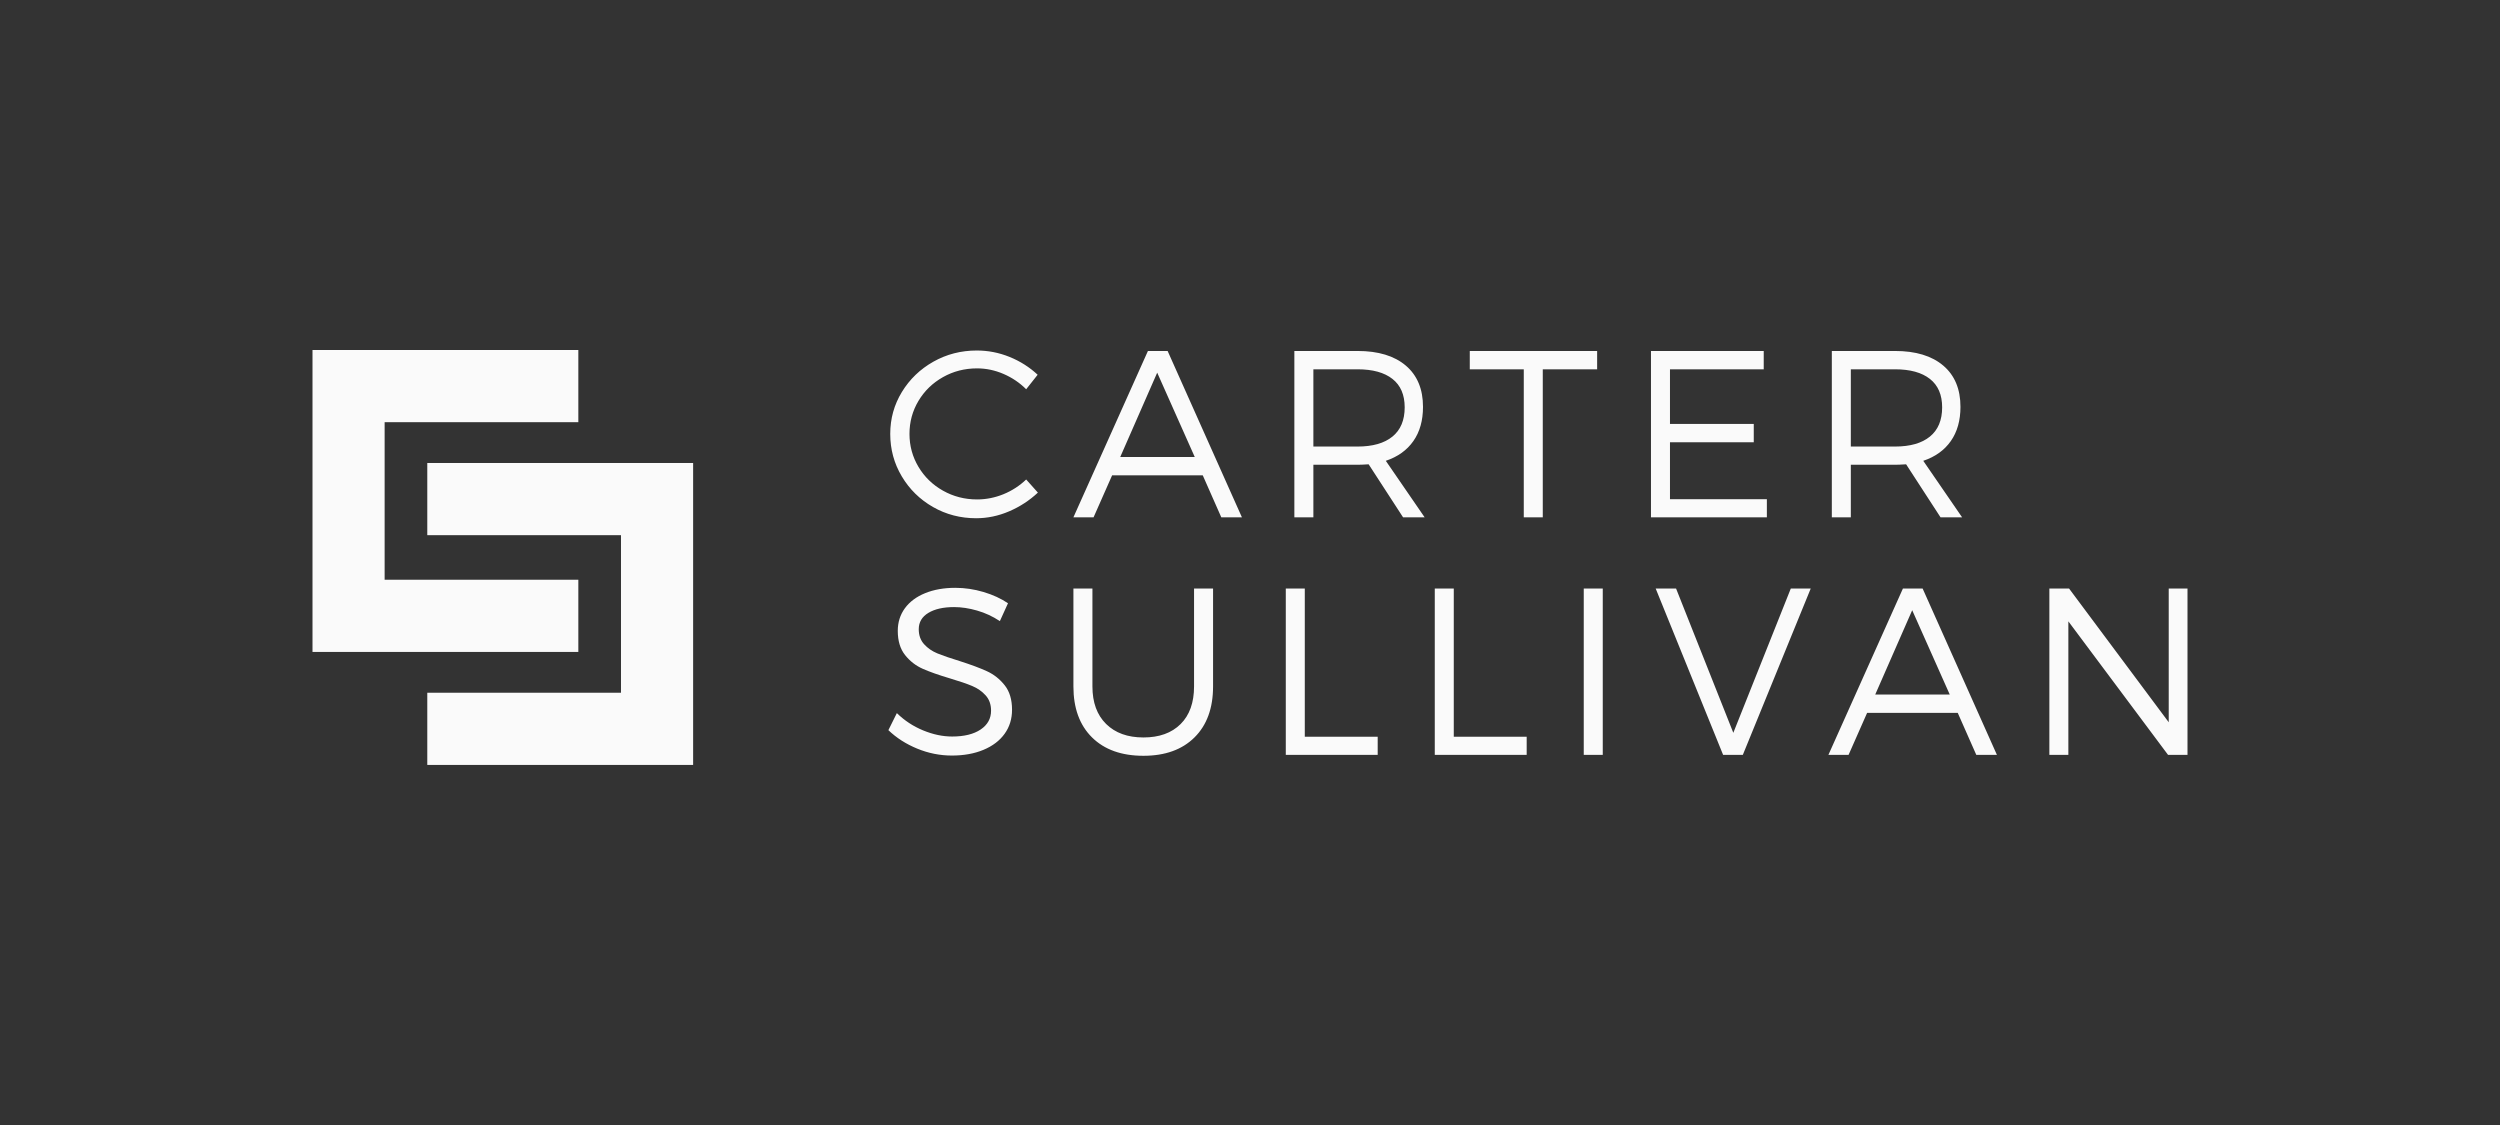
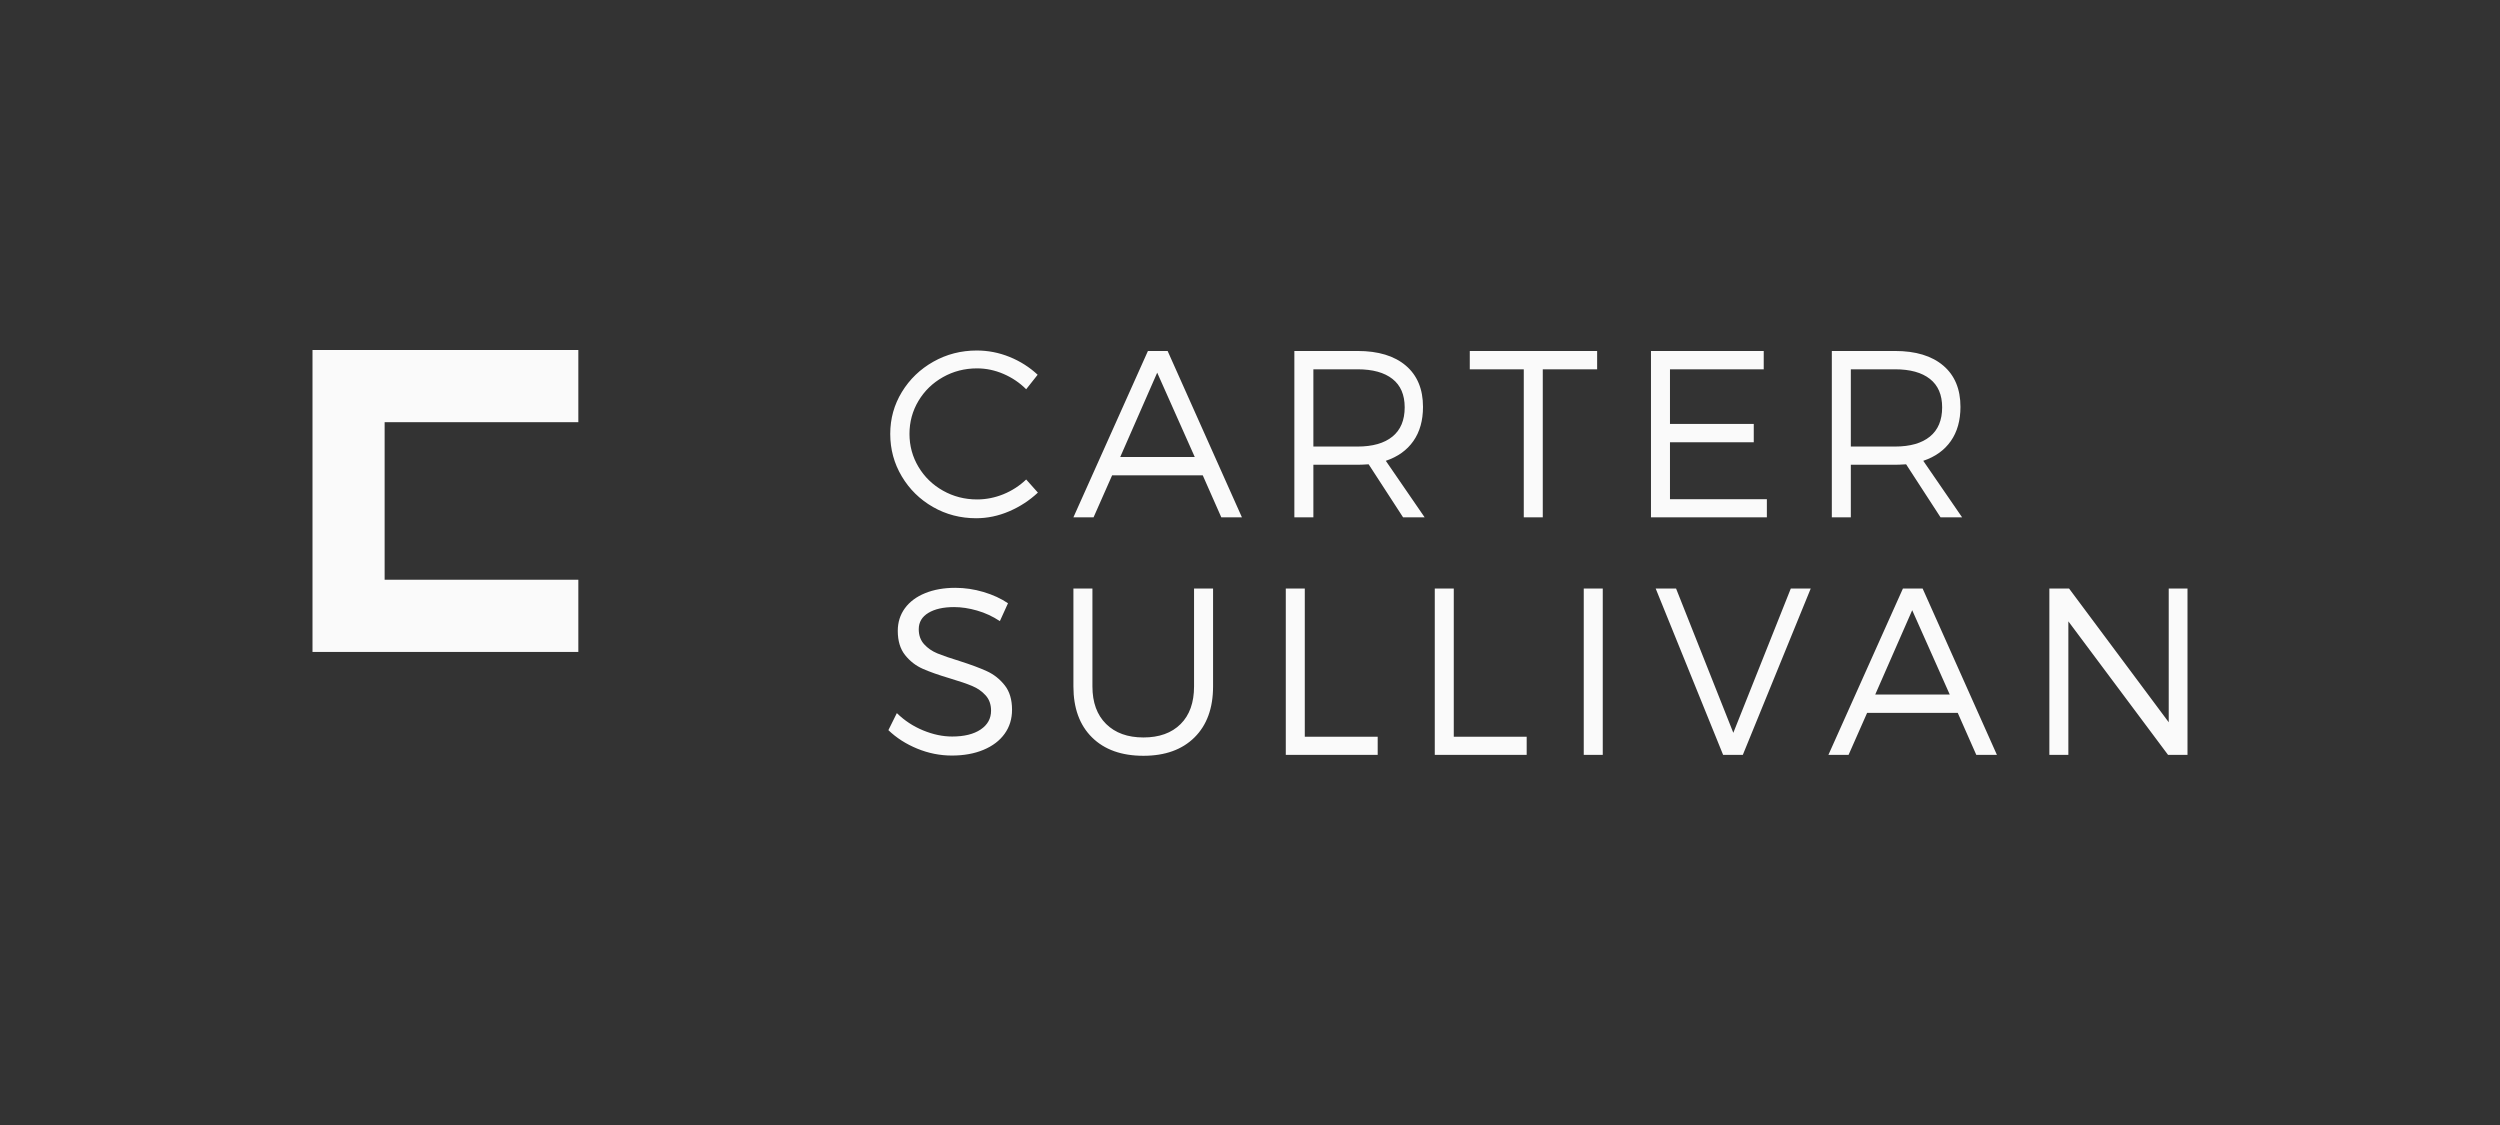
<svg xmlns="http://www.w3.org/2000/svg" width="200" height="90" viewBox="0 0 200 90" fill="none">
  <rect x="0" y="0" width="200" height="90" fill="#333333" stroke="none" />
  <path fill-rule="evenodd" clip-rule="evenodd" d="M80.769 28.555C81.615 28.899 82.363 29.374 83.012 29.98L82.094 31.14C81.575 30.62 80.971 30.212 80.282 29.915C79.593 29.618 78.887 29.47 78.163 29.47C77.175 29.47 76.266 29.703 75.438 30.17C74.609 30.637 73.956 31.271 73.477 32.072C72.998 32.874 72.758 33.754 72.758 34.712C72.758 35.665 72.998 36.544 73.477 37.348C73.956 38.152 74.611 38.788 75.442 39.255C76.274 39.722 77.181 39.955 78.163 39.955C78.887 39.955 79.59 39.816 80.273 39.538C80.956 39.259 81.563 38.867 82.094 38.359L83.031 39.408C82.357 40.039 81.591 40.538 80.732 40.906C79.873 41.275 78.992 41.459 78.089 41.459C76.835 41.459 75.683 41.158 74.636 40.558C73.588 39.958 72.757 39.142 72.142 38.109C71.527 37.076 71.219 35.944 71.219 34.712C71.219 33.494 71.53 32.376 72.151 31.358C72.772 30.34 73.611 29.533 74.668 28.936C75.725 28.339 76.884 28.041 78.145 28.041C79.047 28.041 79.922 28.212 80.769 28.555ZM88.97 38.025L87.486 41.384H85.873L91.834 28.078H93.41L99.353 41.384H97.703L96.22 38.025H88.97ZM92.576 29.813L89.619 36.559H95.58L92.576 29.813ZM109.492 37.144C109.115 37.168 108.818 37.181 108.602 37.181H105.07V41.384H103.549V28.078H108.602C110.258 28.078 111.545 28.467 112.463 29.247C113.381 30.026 113.84 31.128 113.84 32.55C113.84 33.639 113.584 34.55 113.071 35.283C112.558 36.016 111.822 36.544 110.864 36.865L113.97 41.384H112.245L109.492 37.144ZM111.397 34.926C112.049 34.394 112.375 33.614 112.375 32.587C112.375 31.585 112.049 30.827 111.397 30.314C110.745 29.8 109.813 29.544 108.602 29.544H105.07V35.724H108.602C109.813 35.724 110.745 35.458 111.397 34.926ZM123.422 29.544V41.384H121.902V29.544H117.582V28.078H127.771V29.544H123.422ZM133.598 29.544V33.914H140.301V35.38H133.598V39.937H141.349V41.384H132.078V28.078H141.098V29.544H133.598ZM152.489 37.144C152.112 37.168 151.815 37.181 151.599 37.181H148.066V41.384H146.546V28.078H151.599C153.255 28.078 154.542 28.467 155.46 29.247C156.378 30.026 156.837 31.128 156.837 32.55C156.837 33.639 156.58 34.55 156.067 35.283C155.554 36.016 154.819 36.544 153.861 36.865L156.967 41.384H155.242L152.489 37.144ZM154.394 34.926C155.046 34.394 155.372 33.614 155.372 32.587C155.372 31.585 155.046 30.827 154.394 30.314C153.742 29.8 152.81 29.544 151.599 29.544H148.066V35.724H151.599C152.81 35.724 153.742 35.458 154.394 34.926ZM78.683 47.36C79.431 47.583 80.083 47.883 80.639 48.26L79.99 49.689C79.421 49.312 78.814 49.031 78.168 48.845C77.522 48.659 76.909 48.567 76.328 48.567C75.469 48.567 74.783 48.721 74.27 49.031C73.757 49.34 73.5 49.776 73.5 50.339C73.5 50.822 73.642 51.221 73.927 51.536C74.211 51.852 74.568 52.097 74.997 52.274C75.427 52.45 76.016 52.653 76.764 52.882C77.672 53.172 78.403 53.444 78.956 53.698C79.509 53.952 79.982 54.326 80.375 54.821C80.767 55.316 80.963 55.968 80.963 56.779C80.963 57.515 80.764 58.158 80.365 58.709C79.967 59.26 79.403 59.686 78.673 59.989C77.944 60.293 77.103 60.444 76.152 60.444C75.2 60.444 74.276 60.26 73.38 59.892C72.483 59.524 71.714 59.031 71.071 58.412L71.748 57.048C72.354 57.642 73.053 58.103 73.848 58.431C74.642 58.758 75.416 58.922 76.17 58.922C77.134 58.922 77.895 58.735 78.451 58.361C79.007 57.987 79.285 57.484 79.285 56.853C79.285 56.358 79.14 55.95 78.85 55.628C78.559 55.306 78.199 55.056 77.769 54.877C77.34 54.697 76.751 54.496 76.003 54.273C75.107 54.007 74.379 53.751 73.82 53.503C73.261 53.256 72.788 52.888 72.401 52.399C72.015 51.91 71.822 51.267 71.822 50.469C71.822 49.782 72.012 49.179 72.392 48.659C72.772 48.14 73.312 47.738 74.01 47.453C74.708 47.169 75.512 47.026 76.421 47.026C77.181 47.026 77.935 47.138 78.683 47.36ZM95.561 58.992C94.573 59.972 93.21 60.463 91.473 60.463C89.724 60.463 88.353 59.972 87.361 58.992C86.369 58.011 85.873 56.652 85.873 54.914V47.082H87.394V54.914C87.394 56.194 87.758 57.195 88.487 57.916C89.217 58.636 90.212 58.997 91.473 58.997C92.74 58.997 93.732 58.639 94.449 57.925C95.166 57.21 95.524 56.207 95.524 54.914V47.082H97.045V54.914C97.045 56.652 96.55 58.011 95.561 58.992ZM110.215 58.941V60.389H102.863V47.082H104.383V58.941H110.215ZM122.134 58.941V60.389H114.782V47.082H116.302V58.941H122.134ZM126.7 60.389V47.082H128.221V60.389H126.7ZM137.849 60.389L132.454 47.082H134.085L138.665 58.625L143.264 47.082H144.858L139.426 60.389H137.849ZM149.369 57.029L147.886 60.389H146.273L152.234 47.082H153.81L159.753 60.389H158.103L156.619 57.029H149.369ZM152.976 48.817L150.018 55.563H155.98L152.976 48.817ZM173.443 60.389L165.469 49.708V60.389H163.949V47.082H165.525L173.498 57.781V47.082H175V60.389H173.443Z" fill="#FAFAFA" />
-   <path fill-rule="evenodd" clip-rule="evenodd" d="M25 28V52.155H46.267V46.379H30.77V33.775H46.267V28H25Z" fill="#FAFAFA" />
-   <path fill-rule="evenodd" clip-rule="evenodd" d="M34.183 37.039V42.814H49.679V55.419H34.183V61.194H55.45V37.039H34.183Z" fill="#FAFAFA" />
+   <path fill-rule="evenodd" clip-rule="evenodd" d="M25 28V52.155H46.267V46.379H30.77V33.775H46.267V28Z" fill="#FAFAFA" />
</svg>